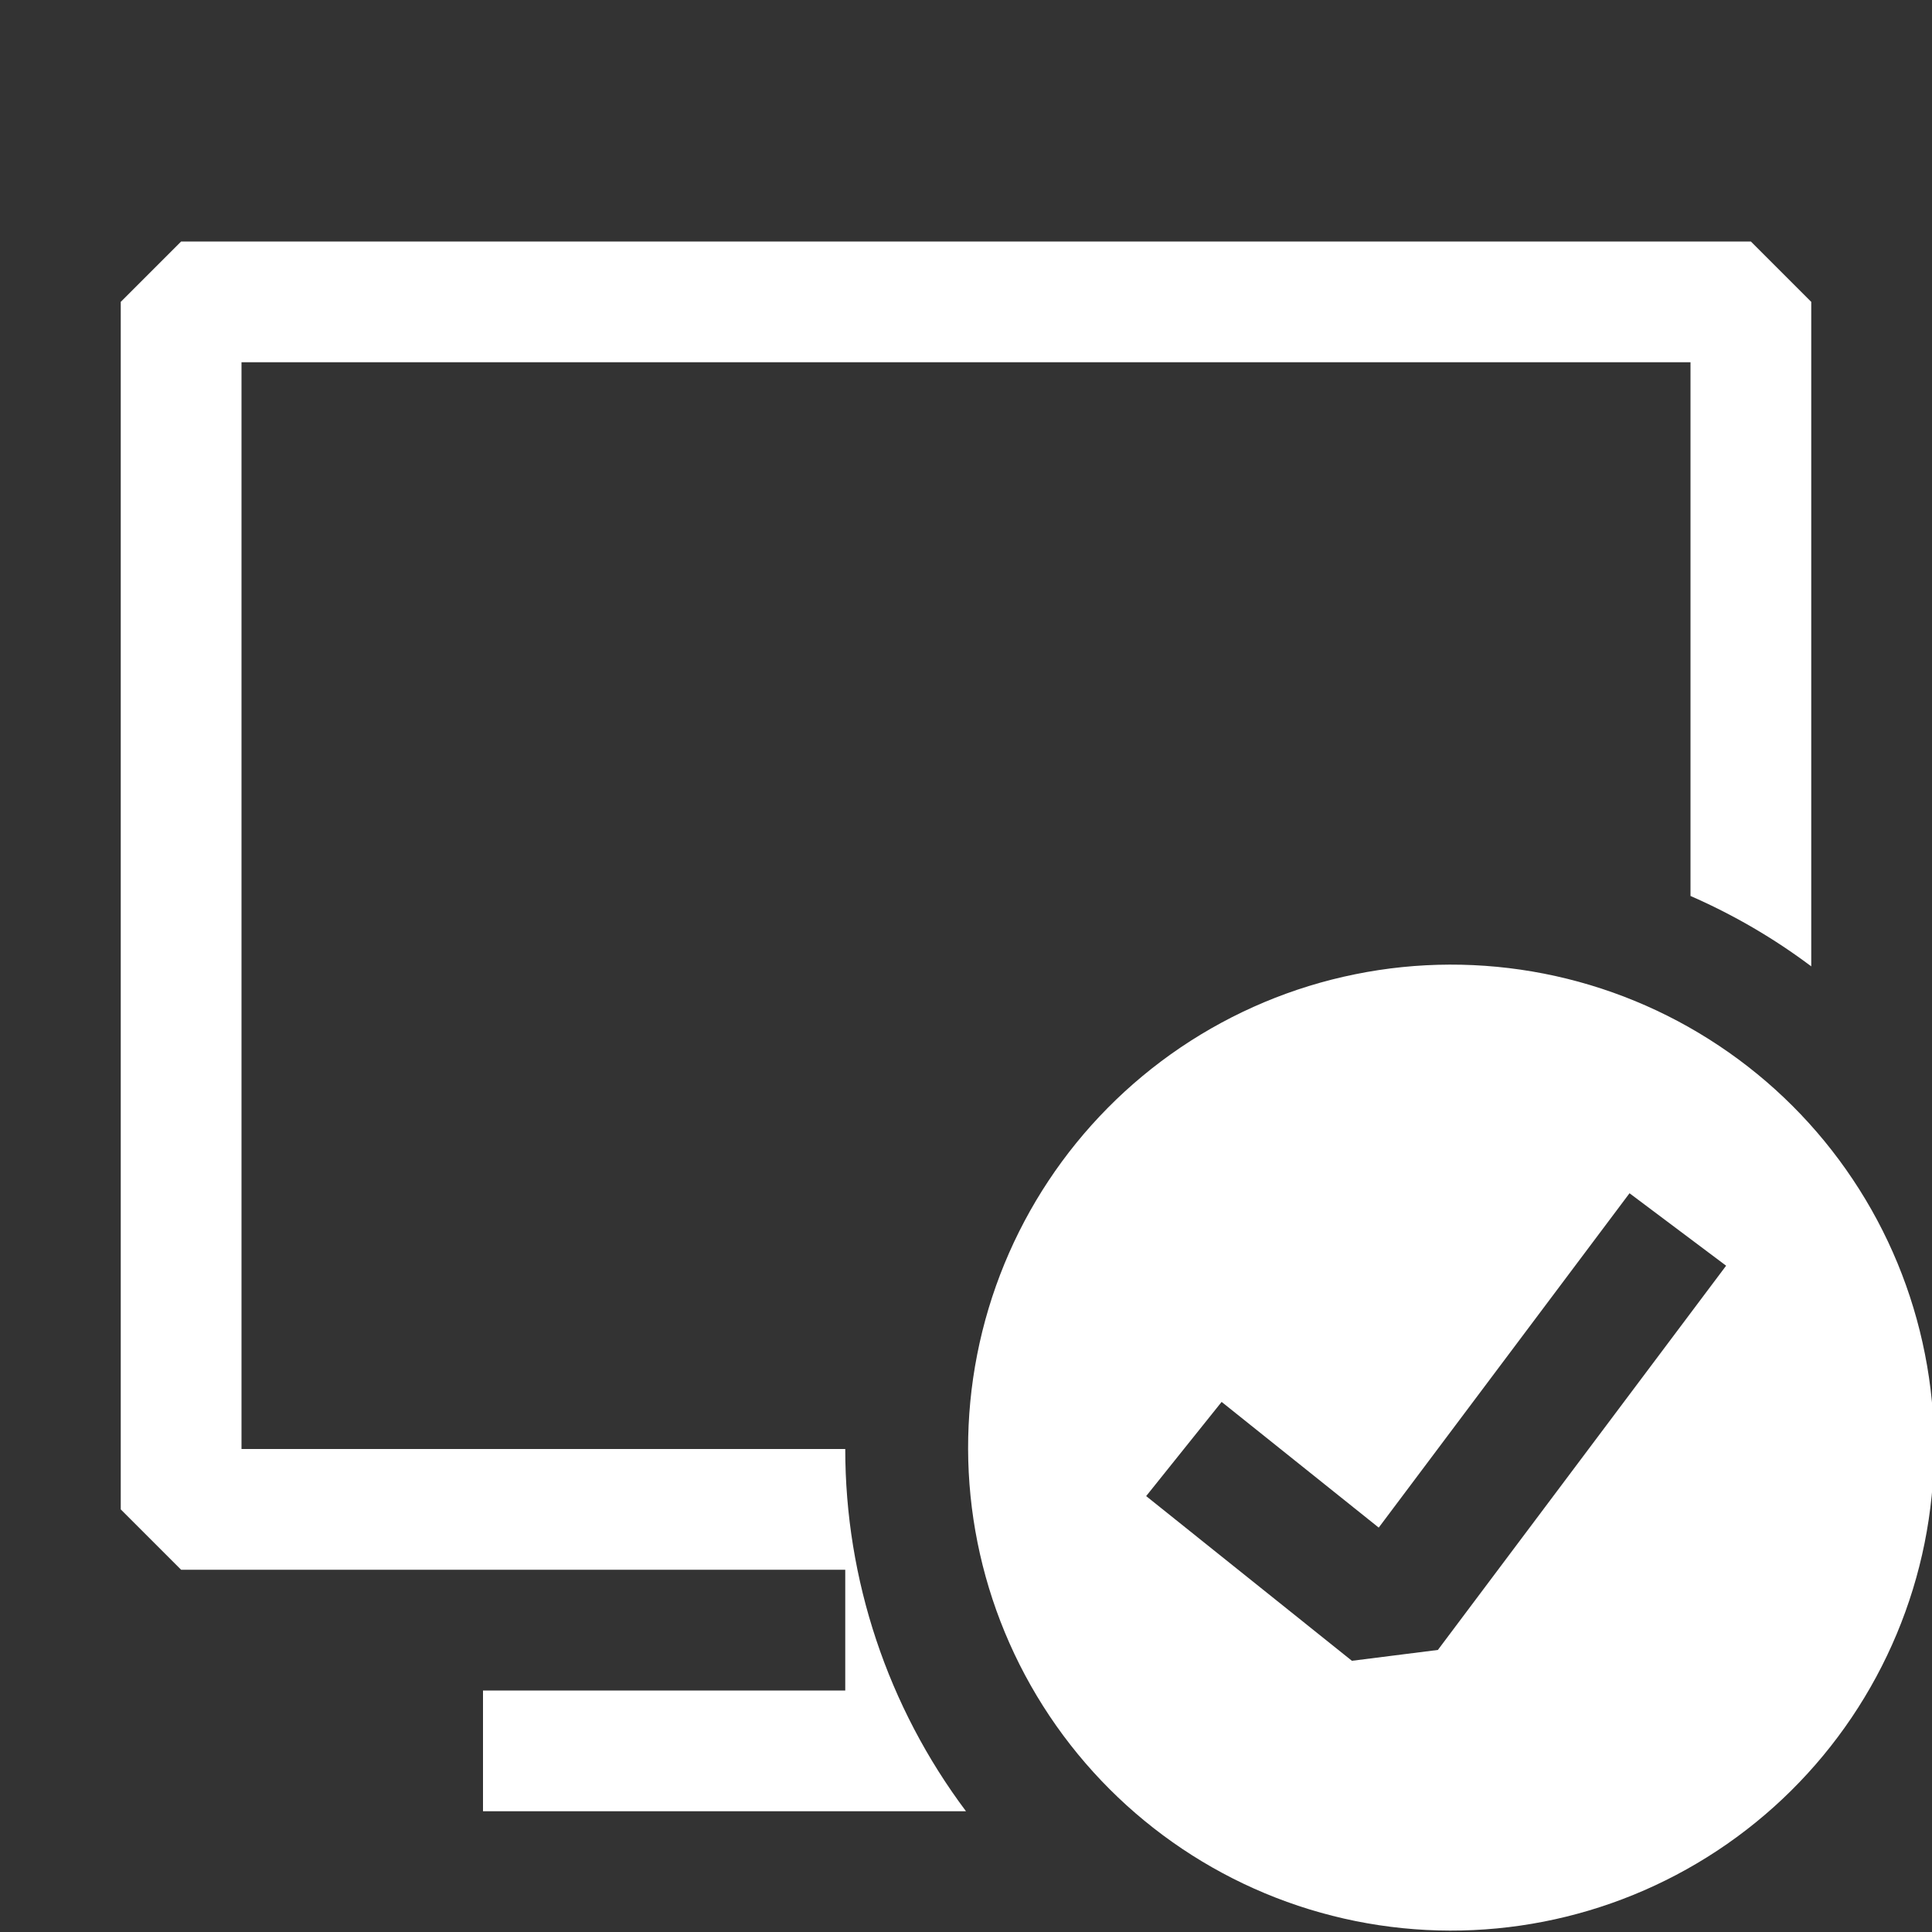
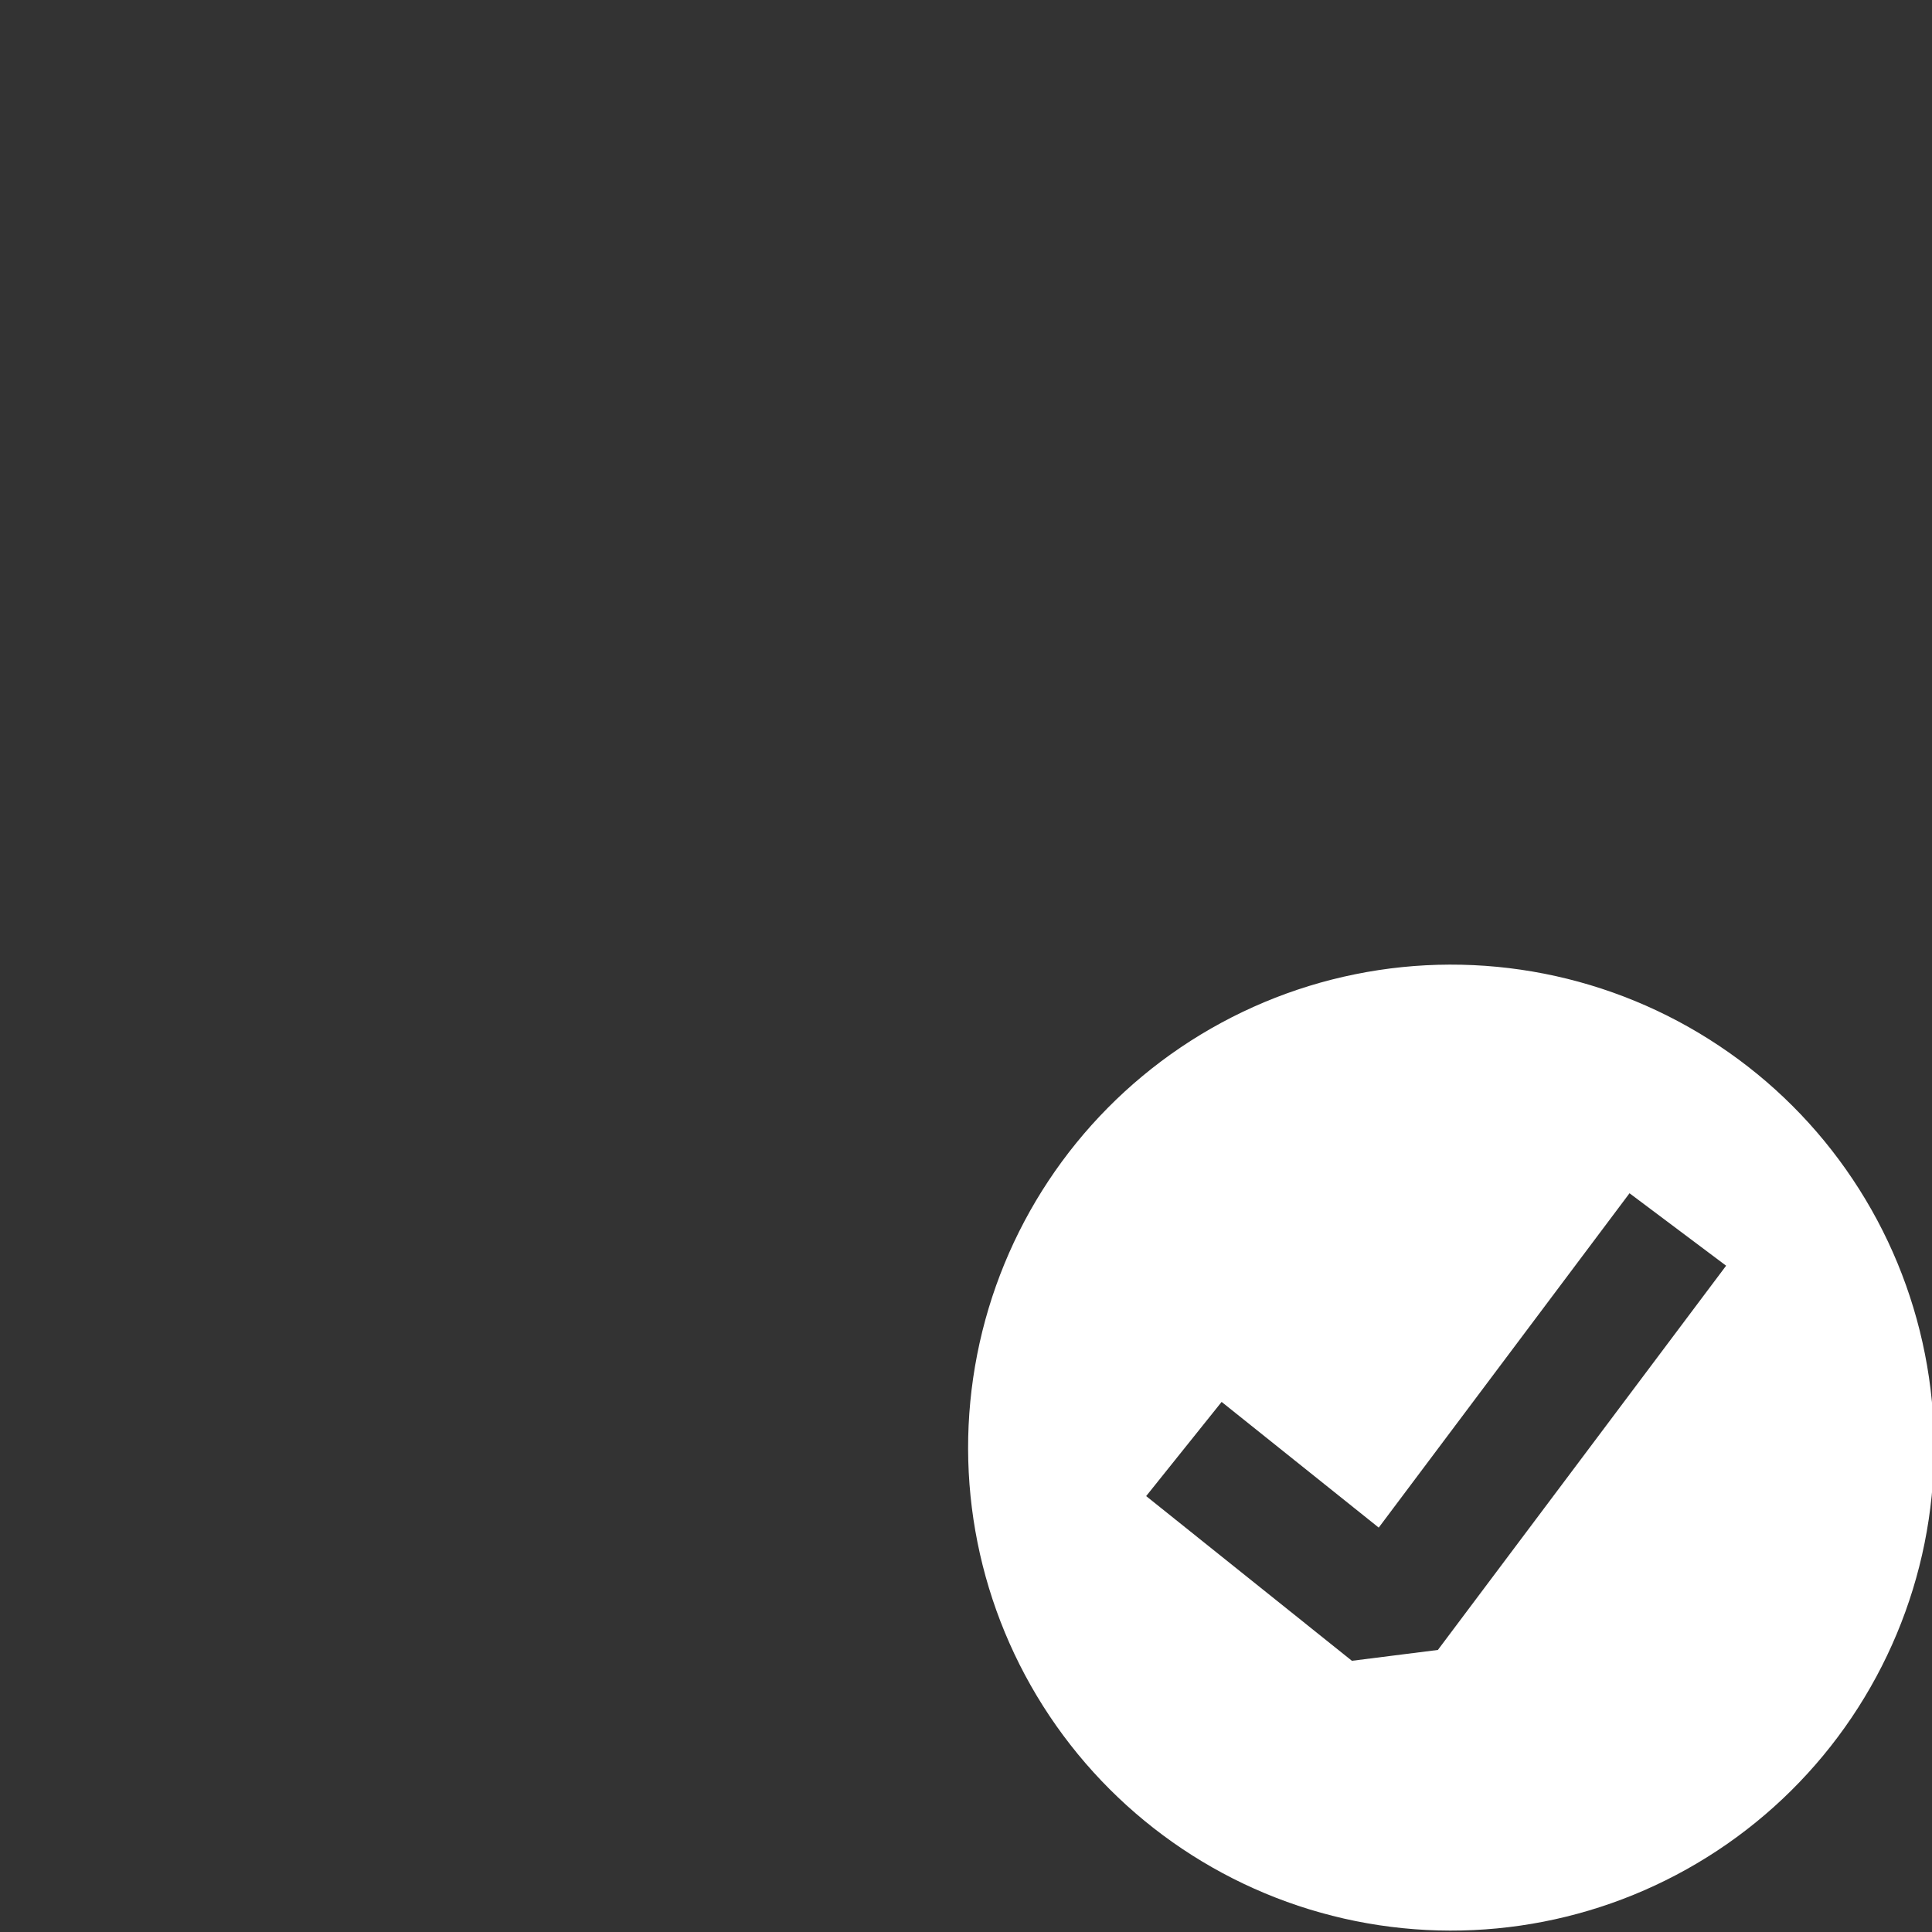
<svg xmlns="http://www.w3.org/2000/svg" width="32" height="32" viewBox="0 0 32 32" fill="none">
  <rect x="0" y="0" width="32" height="32" fill="#333333" stroke="none" />
  <g clip-path="url(#clip0_3983_246)">
-     <path fill-rule="evenodd" clip-rule="evenodd" d="M3 4H29L30 5V16.006C29.381 15.541 28.71 15.15 28 14.84V6H4V24H14C14 26.164 14.702 28.269 16 30H8V28H14V26H3L2 25V5L3 4Z" fill="white" />
    <path fill-rule="evenodd" clip-rule="evenodd" d="M19.556 17.348C20.43 16.758 21.411 16.346 22.444 16.137C23.477 15.927 24.541 15.924 25.576 16.127C26.61 16.33 27.594 16.735 28.471 17.32C29.349 17.904 30.102 18.656 30.687 19.533C31.273 20.409 31.679 21.393 31.883 22.427C32.088 23.461 32.085 24.525 31.877 25.559C31.669 26.592 31.258 27.574 30.669 28.448C30.08 29.322 29.324 30.071 28.444 30.652C26.68 31.817 24.526 32.237 22.453 31.819C20.38 31.401 18.558 30.179 17.383 28.421C16.208 26.663 15.777 24.511 16.185 22.436C16.592 20.361 17.804 18.532 19.556 17.348ZM23.816 27.328L28.59 20.964L26.99 19.764L22.836 25.302L20.234 23.22L18.984 24.78L22.392 27.508L23.818 27.328H23.816Z" fill="white" />
  </g>
  <defs>
    <clipPath id="clip0_3983_246">
      <rect width="32" height="32" fill="white" />
    </clipPath>
  </defs>
</svg>